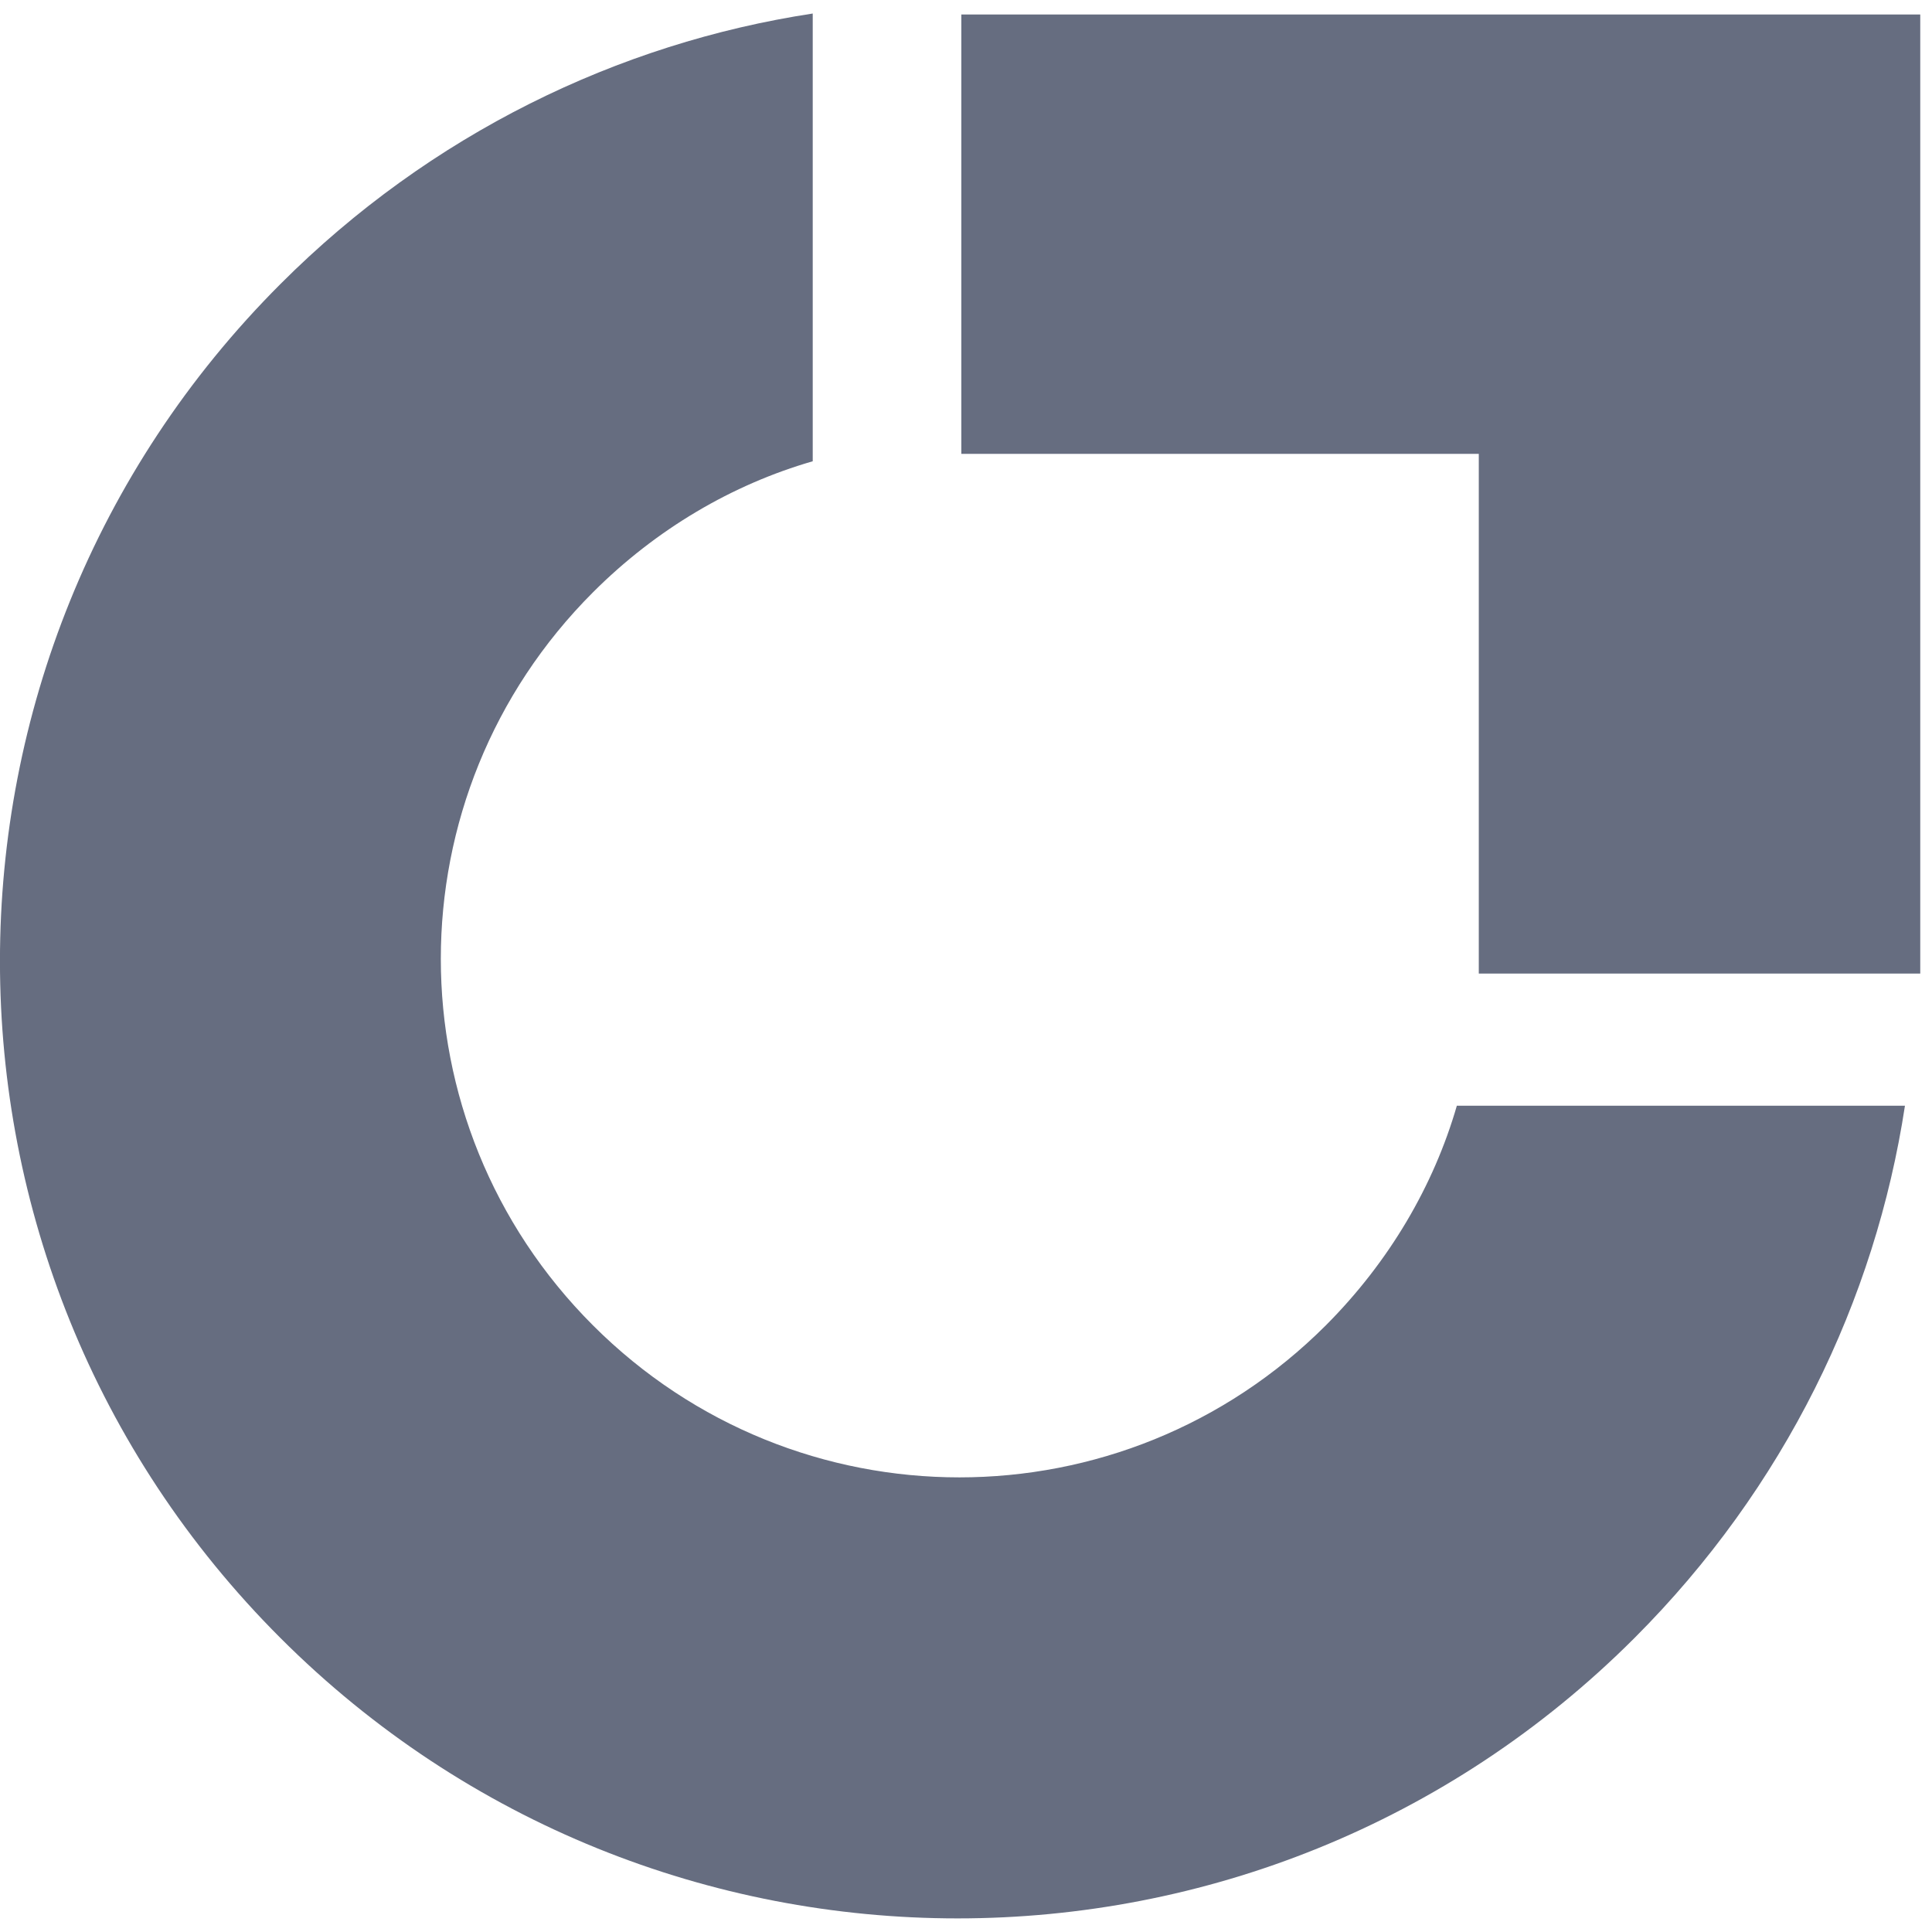
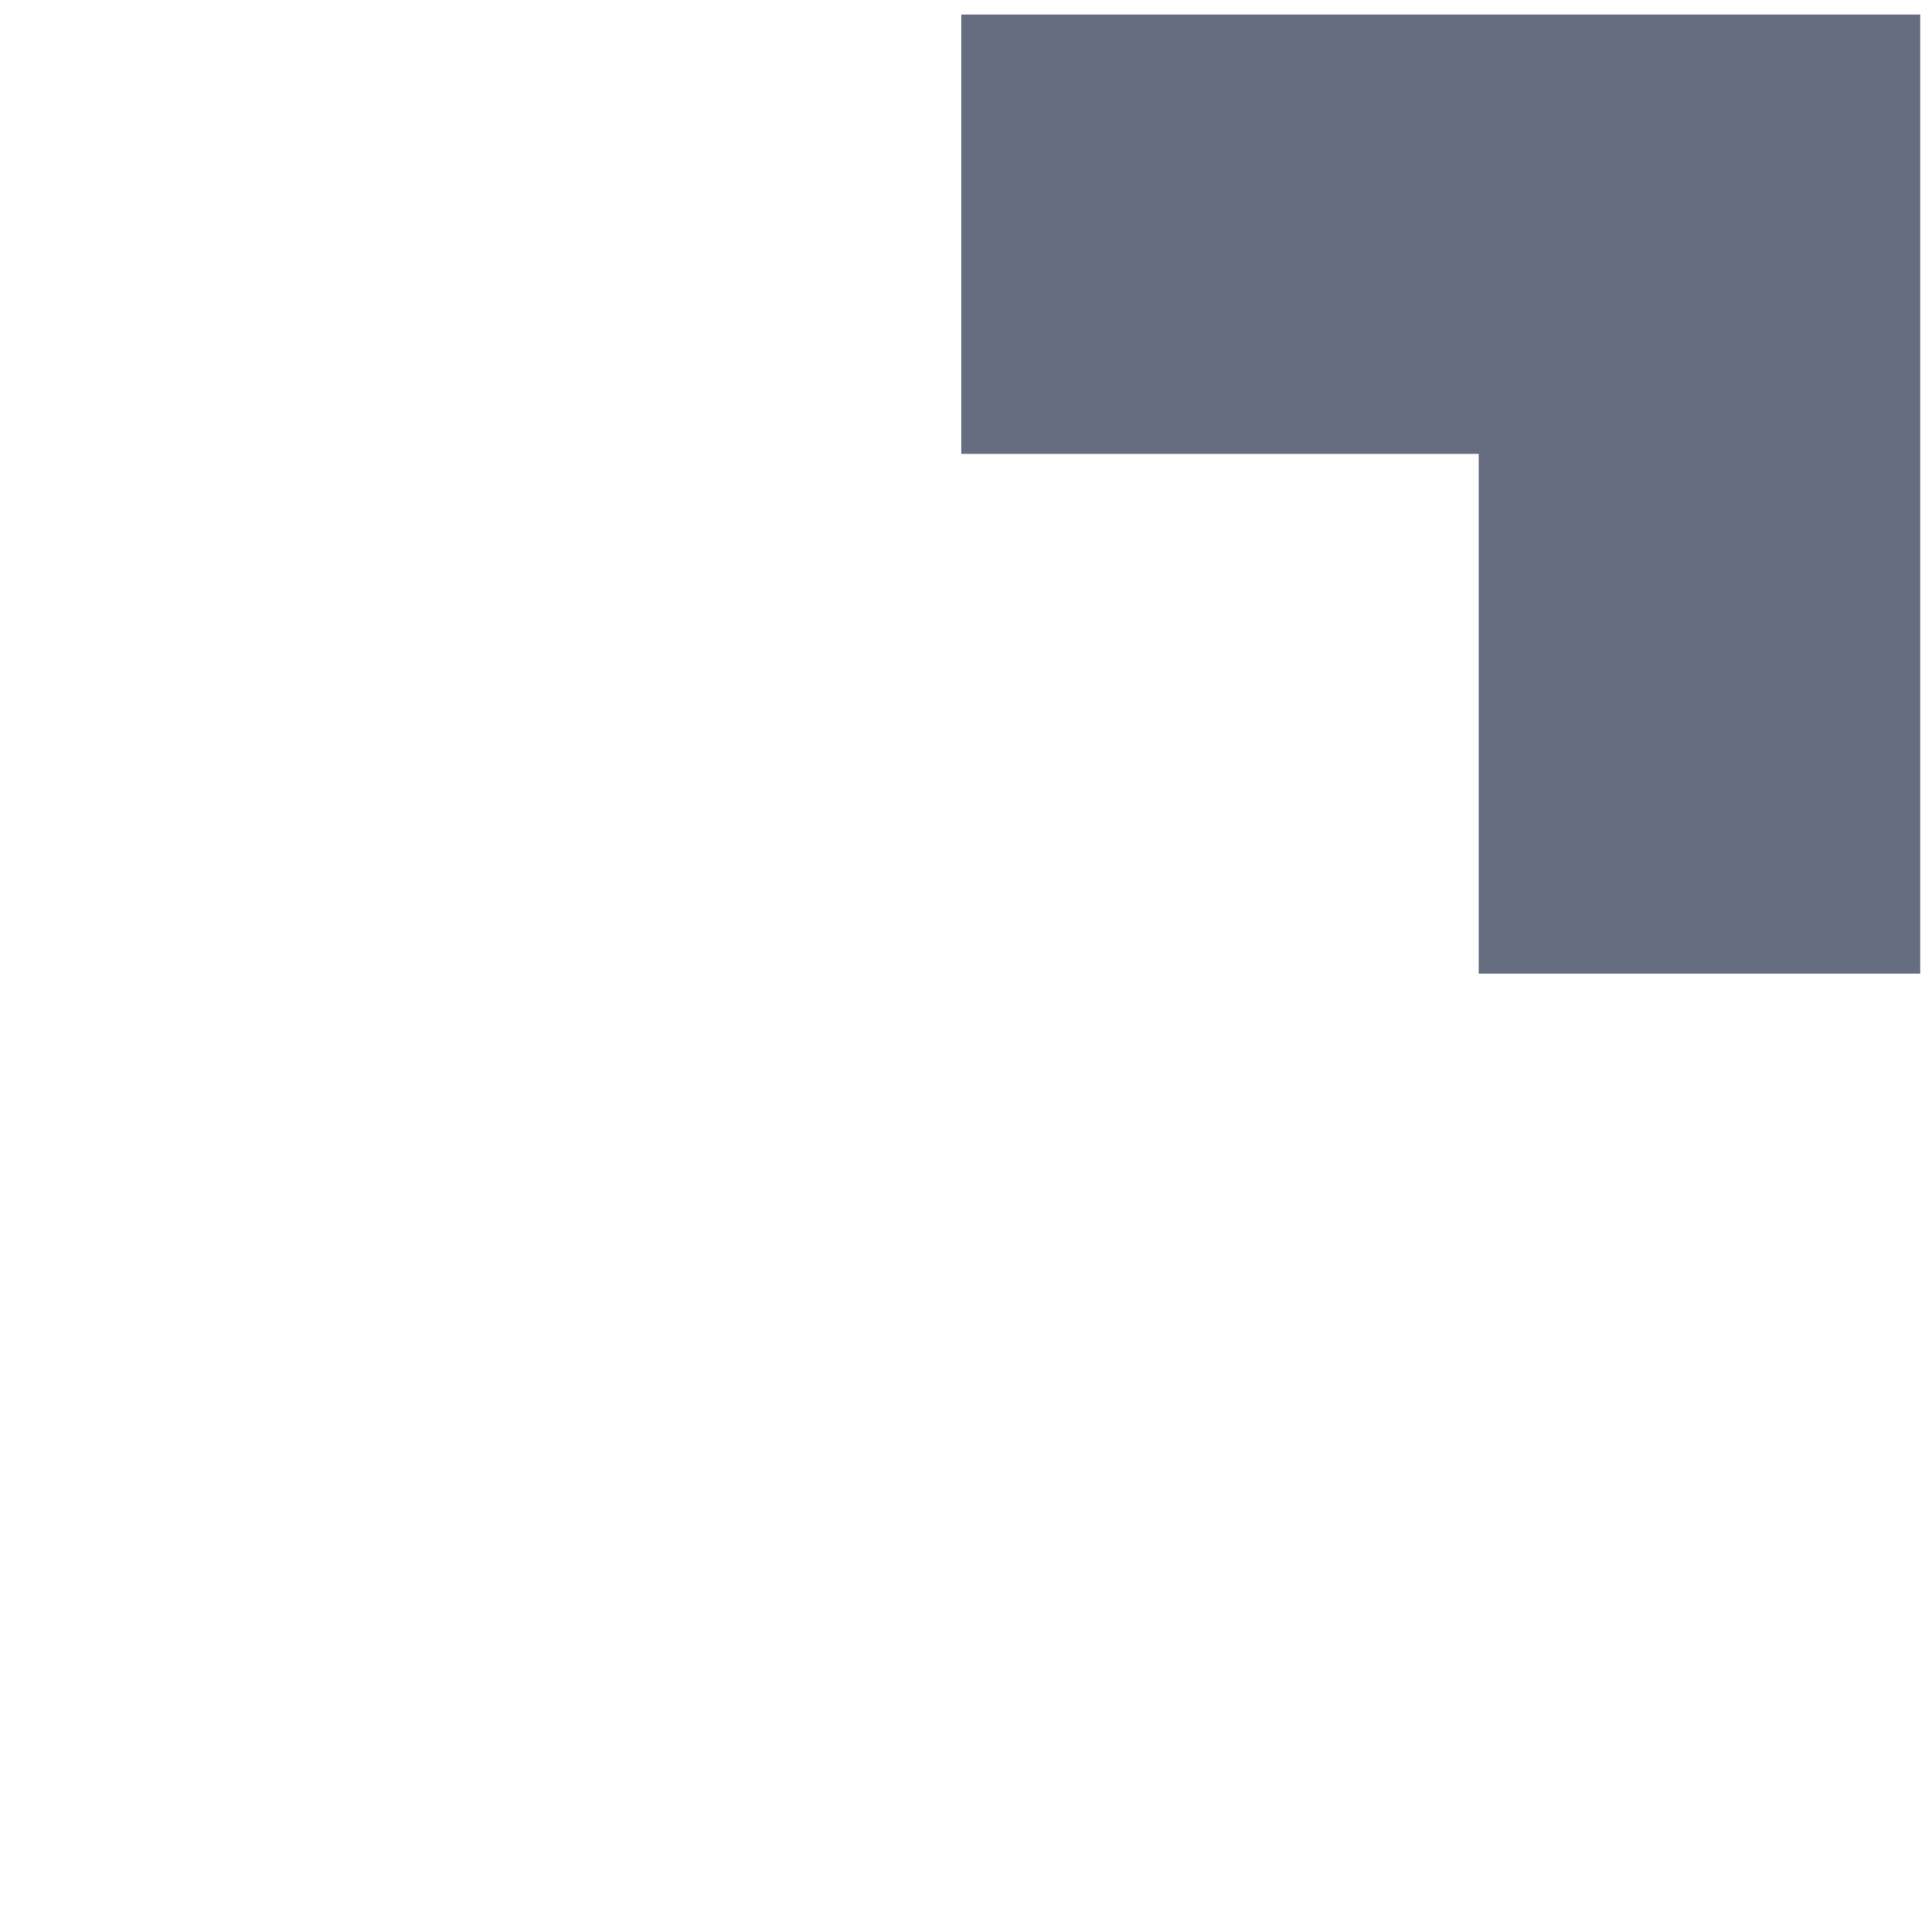
<svg xmlns="http://www.w3.org/2000/svg" width="12" height="12" viewBox="0 0 12 12" fill="none">
-   <path d="M9.049 6.867C8.905 7.365 8.629 7.837 8.235 8.232C6.976 9.491 4.942 9.491 3.683 8.232C2.423 6.972 2.423 4.939 3.683 3.679C4.076 3.286 4.549 3.009 5.048 2.865V0.084C3.841 0.268 2.673 0.832 1.742 1.764C-0.581 4.087 -0.581 7.853 1.742 10.174C4.065 12.496 7.831 12.496 10.152 10.174C11.084 9.242 11.648 8.075 11.832 6.868H9.05L9.049 6.867Z" fill="#666D80" />
  <path d="M11.927 0.09V6.047H9.185V2.819H5.971V0.09H11.927Z" fill="#666D80" />
</svg>